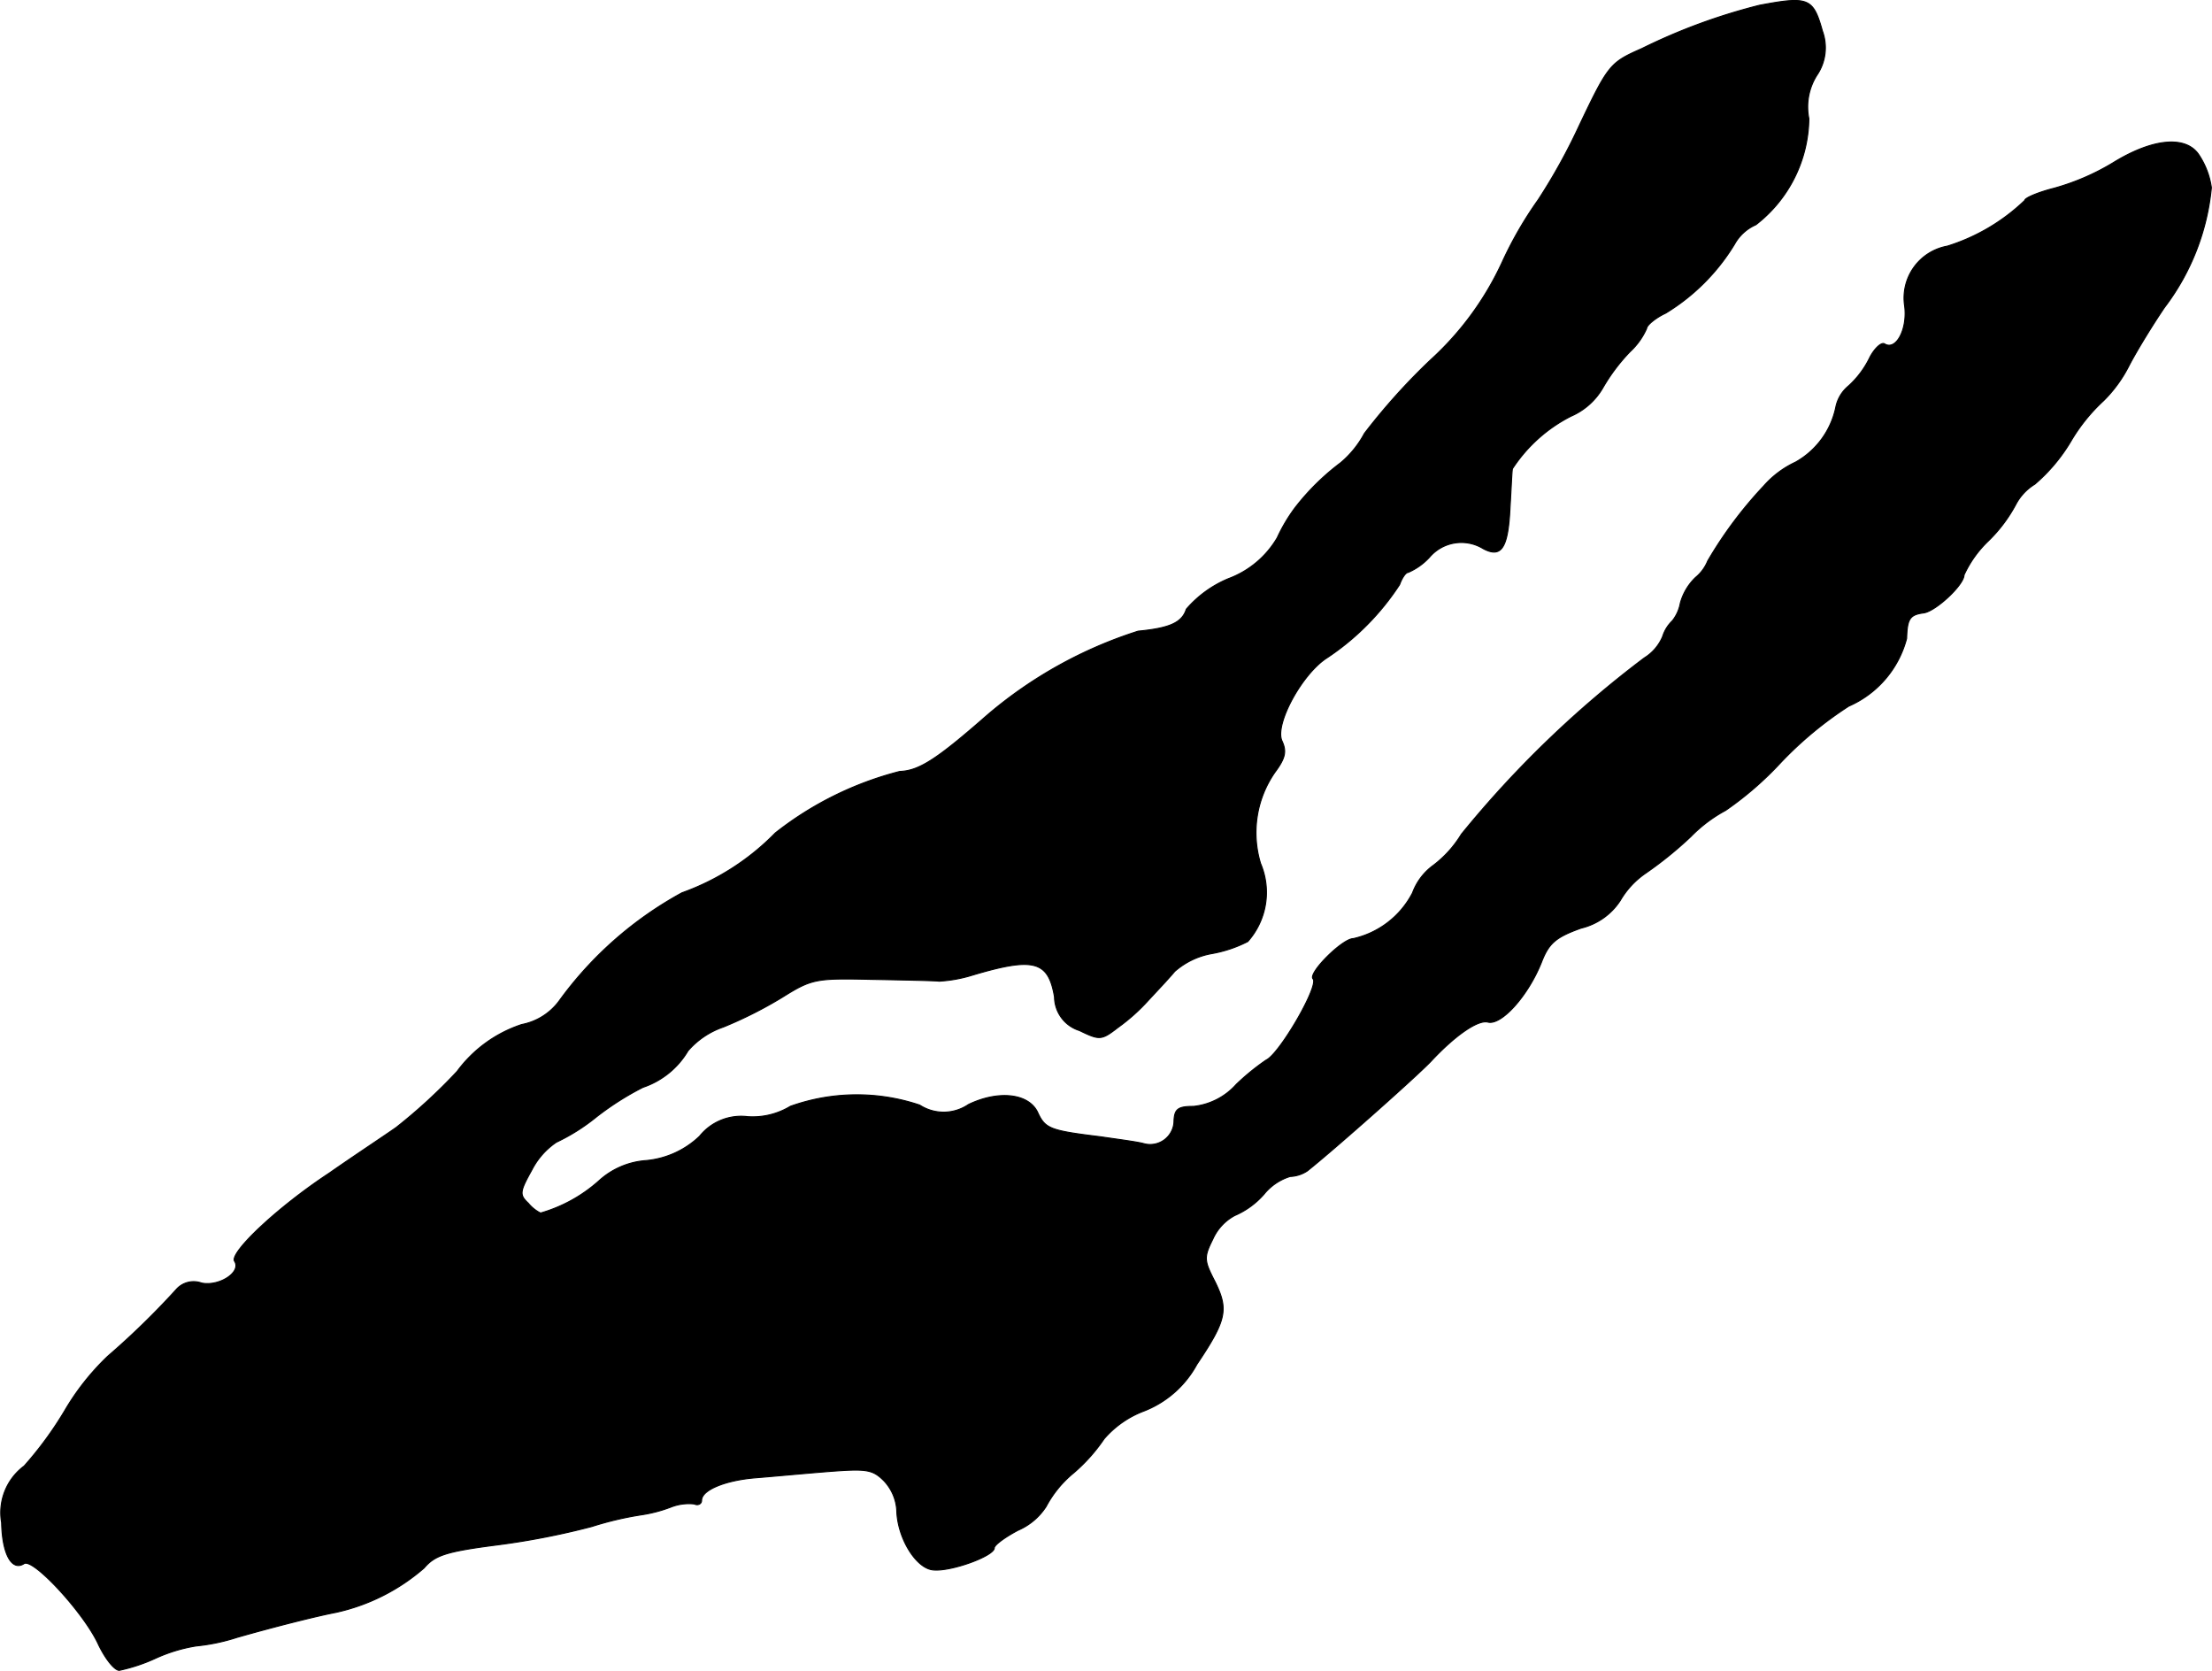
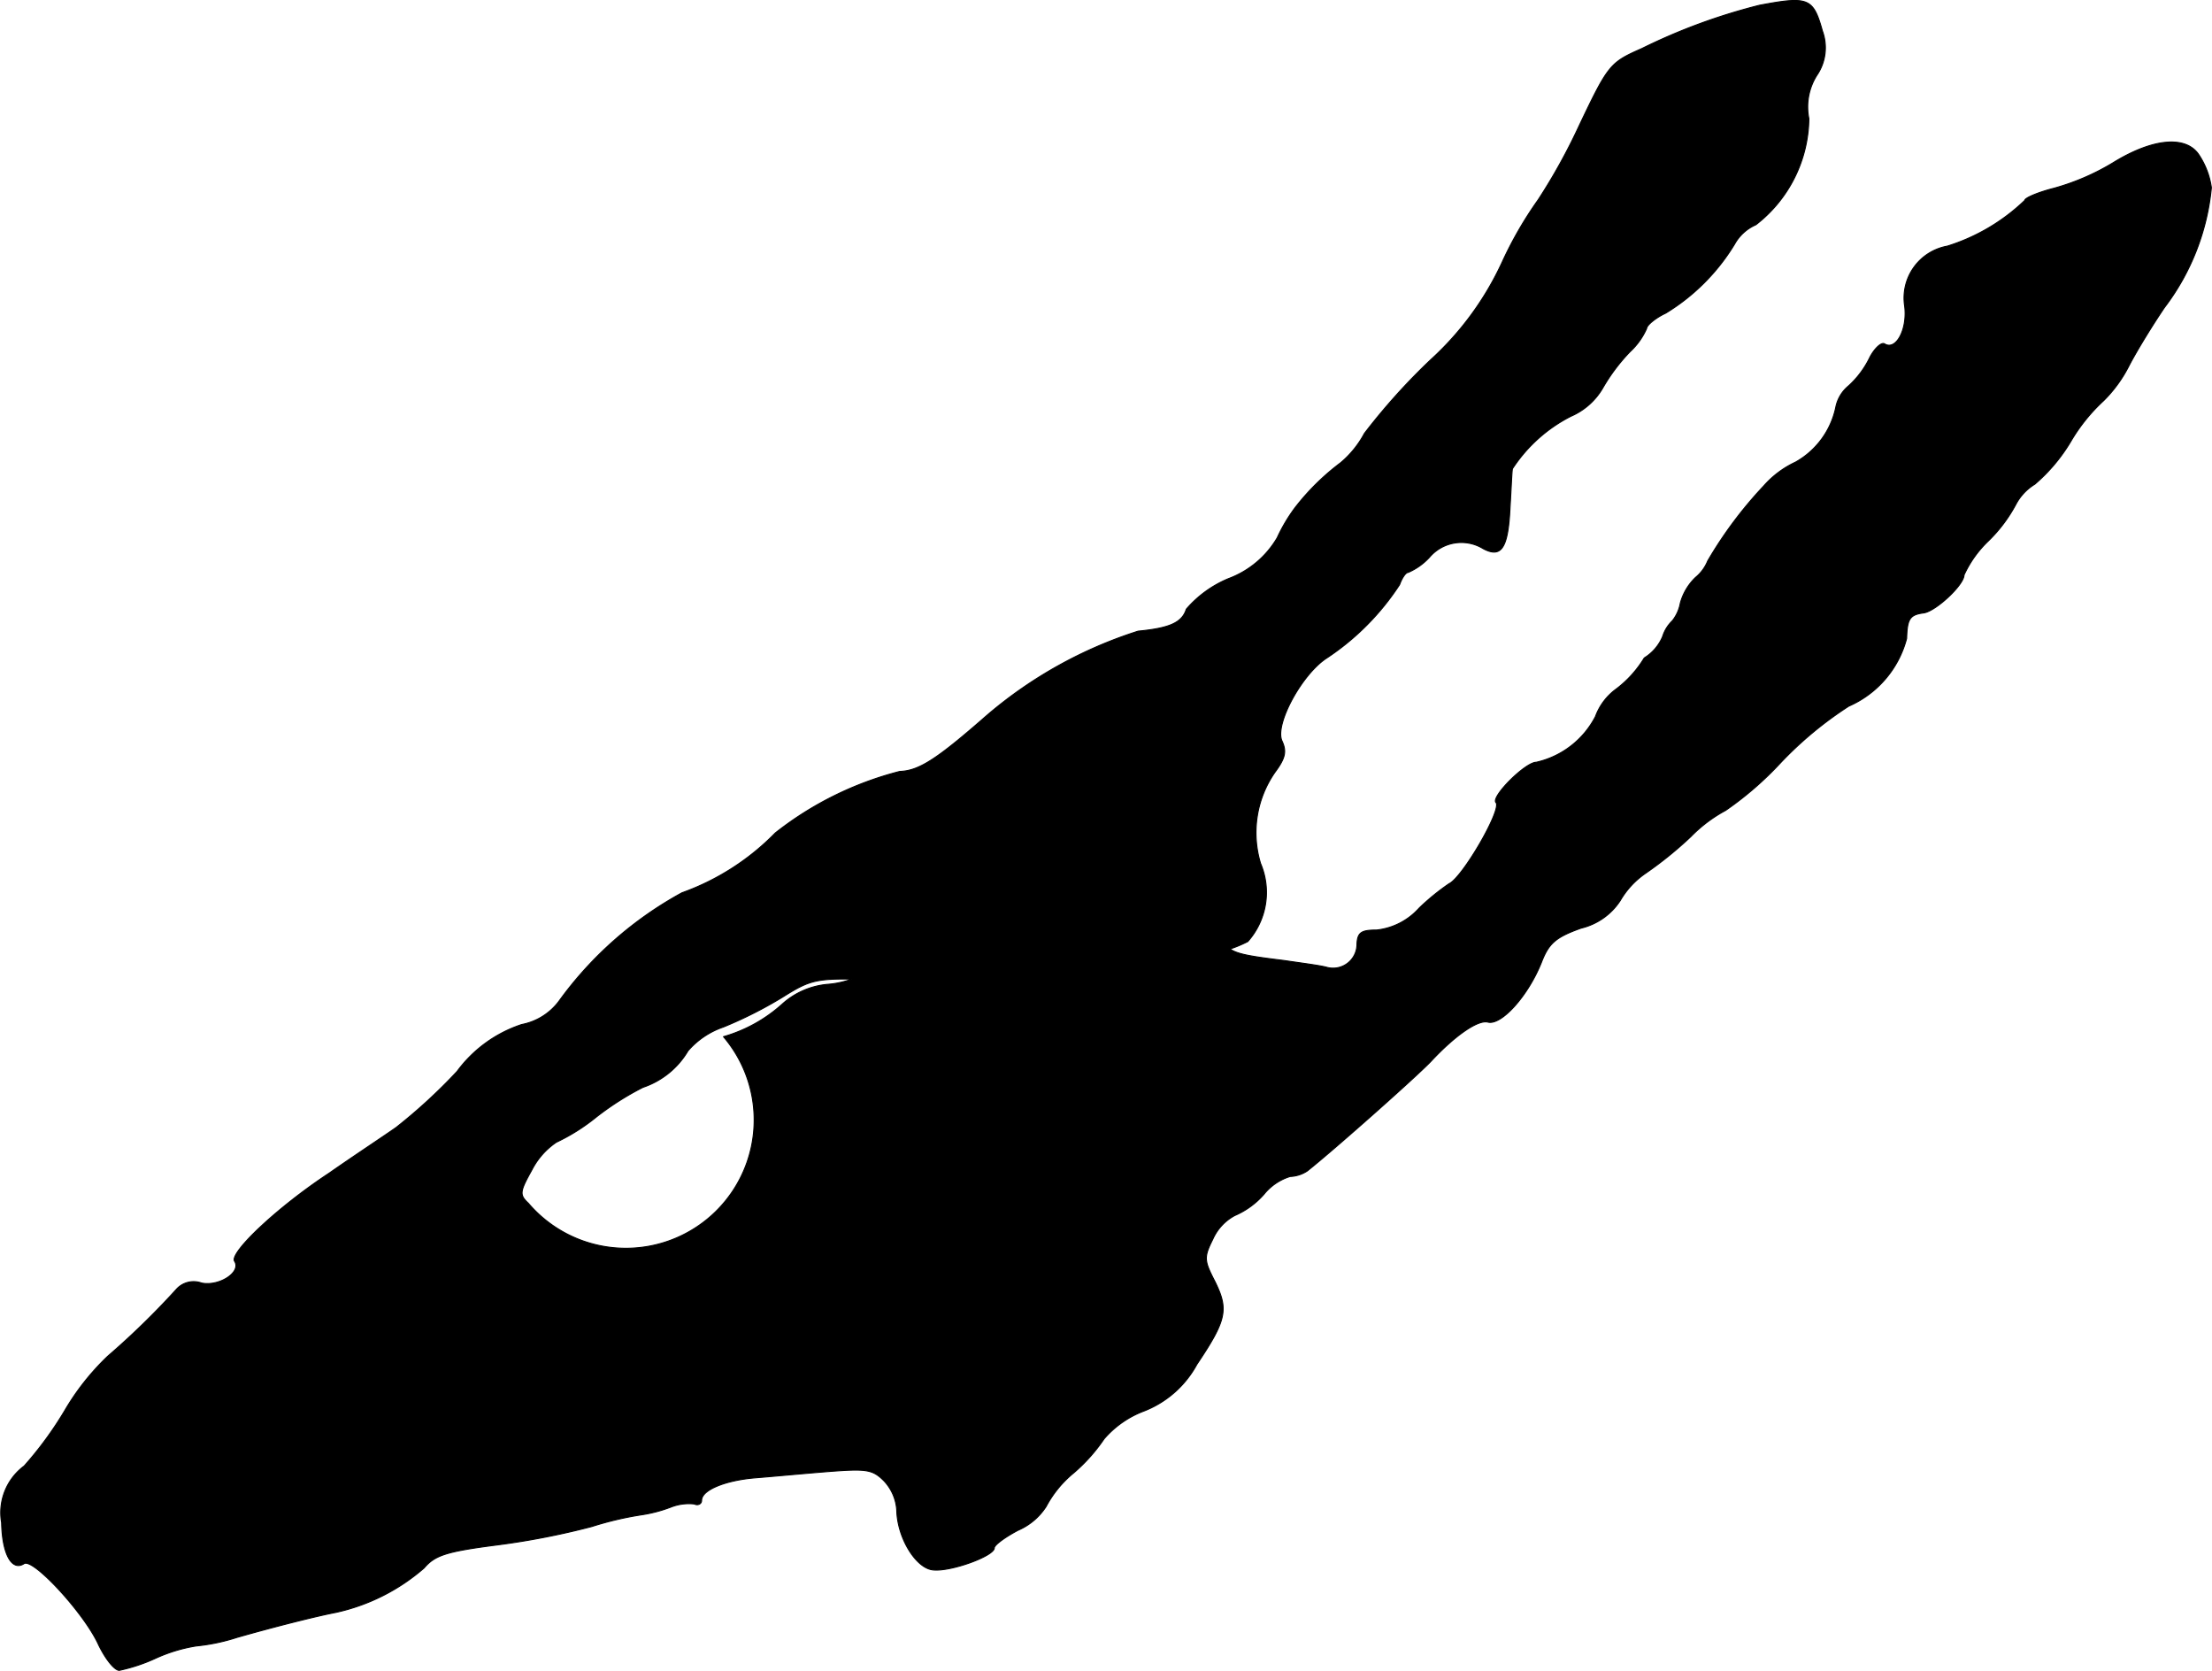
<svg xmlns="http://www.w3.org/2000/svg" version="1.1" width="7.75mm" height="5.853mm" viewBox="0 0 21.969 16.593">
  <defs>
    <style type="text/css">
      .a {
        stroke: #000;
        stroke-linecap: round;
        stroke-linejoin: round;
        stroke-width: 0.01px;
      }
    </style>
  </defs>
-   <path class="a" d="M17.476.052a5.837,5.837,0,0,0-1.169.43c-.315.139-.333.157-.624.769a5.824,5.824,0,0,1-.406.733,3.806,3.806,0,0,0-.357.618,3.018,3.018,0,0,1-.709.969,6.243,6.243,0,0,0-.66.733.984.984,0,0,1-.236.291,2.37,2.37,0,0,0-.454.448,1.659,1.659,0,0,0-.176.297.941.941,0,0,1-.485.406,1.122,1.122,0,0,0-.418.303c-.042.133-.164.188-.478.218a4.327,4.327,0,0,0-1.502.836c-.491.43-.672.551-.866.557A3.327,3.327,0,0,0,7.7,8.271a2.452,2.452,0,0,1-.927.594A3.685,3.685,0,0,0,5.55,9.943a.603.603,0,0,1-.369.23,1.305,1.305,0,0,0-.642.466,5.397,5.397,0,0,1-.606.557c-.121.085-.424.285-.666.454-.515.339-.987.787-.939.872.073.109-.151.254-.327.218a.23.23,0,0,0-.254.067,7.839,7.839,0,0,1-.678.66,2.472,2.472,0,0,0-.43.545,3.606,3.606,0,0,1-.4.545.577.577,0,0,0-.224.563c.006.315.103.485.224.406.091-.055.6.497.739.806.067.139.157.254.206.254a1.711,1.711,0,0,0,.363-.121,1.572,1.572,0,0,1,.4-.121,1.928,1.928,0,0,0,.406-.085c.382-.109.793-.212.981-.248A1.976,1.976,0,0,0,4.211,15.57c.109-.127.218-.164.733-.23a7.499,7.499,0,0,0,.933-.182,3.26,3.26,0,0,1,.485-.115,1.396,1.396,0,0,0,.303-.079.487.487,0,0,1,.23-.03c.036.018.073,0,.073-.036,0-.103.236-.2.539-.224.151-.012.472-.042.709-.061.388-.03.448-.024.563.091a.468.468,0,0,1,.127.291c.006.279.194.581.363.594.176.018.606-.139.606-.218,0-.03.109-.109.236-.176a.626.626,0,0,0,.279-.236,1.098,1.098,0,0,1,.273-.333,1.711,1.711,0,0,0,.303-.339.976.976,0,0,1,.388-.273,1.019,1.019,0,0,0,.533-.466c.297-.442.315-.545.182-.818-.109-.212-.115-.242-.024-.424a.493.493,0,0,1,.218-.236.813.813,0,0,0,.291-.212.538.538,0,0,1,.26-.176.331.331,0,0,0,.17-.055c.26-.206,1.066-.921,1.224-1.084.248-.267.472-.418.569-.394.133.036.4-.26.533-.594.073-.188.139-.248.394-.339a.642.642,0,0,0,.388-.273.841.841,0,0,1,.254-.273,3.807,3.807,0,0,0,.448-.363,1.42,1.42,0,0,1,.345-.26,3.292,3.292,0,0,0,.545-.472,3.684,3.684,0,0,1,.678-.563,1.014,1.014,0,0,0,.575-.672c.006-.194.03-.236.17-.254.121-.018.4-.279.4-.376a1.102,1.102,0,0,1,.242-.339,1.471,1.471,0,0,0,.273-.363.518.518,0,0,1,.188-.2,1.71,1.71,0,0,0,.357-.424,1.76,1.76,0,0,1,.327-.406,1.346,1.346,0,0,0,.254-.351c.079-.151.236-.406.351-.575A2.333,2.333,0,0,0,21.964,1.863a.788.788,0,0,0-.121-.321c-.127-.2-.46-.17-.854.073a2.334,2.334,0,0,1-.588.254c-.164.042-.291.097-.291.121a1.948,1.948,0,0,1-.769.454.523.523,0,0,0-.424.594c.03.23-.085.448-.2.376-.03-.018-.097.042-.145.133a.921.921,0,0,1-.212.285.366.366,0,0,0-.127.212.815.815,0,0,1-.4.545.957.957,0,0,0-.315.236,4.099,4.099,0,0,0-.557.745.412.412,0,0,1-.121.164.56.56,0,0,0-.151.254.397.397,0,0,1-.079.176.37.37,0,0,0-.097.157.458.458,0,0,1-.182.212A10.421,10.421,0,0,0,14.514,8.284a1.106,1.106,0,0,1-.279.309.588.588,0,0,0-.206.273.88.88,0,0,1-.588.454c-.109,0-.454.345-.4.4.061.067-.333.745-.466.806a2.317,2.317,0,0,0-.297.242.662.662,0,0,1-.424.218c-.151,0-.188.024-.194.139a.237.237,0,0,1-.303.23c-.067-.018-.254-.042-.424-.067-.497-.061-.551-.079-.624-.236-.085-.194-.388-.23-.69-.085a.438.438,0,0,1-.485.006,1.961,1.961,0,0,0-1.284.012.724.724,0,0,1-.424.103.528.528,0,0,0-.478.194.885.885,0,0,1-.533.242.775.775,0,0,0-.466.2,1.482,1.482,0,0,1-.581.321A.372.372,0,0,1,5.247,11.948c-.091-.085-.085-.115.036-.333a.736.736,0,0,1,.242-.273,1.95,1.95,0,0,0,.394-.248,2.858,2.858,0,0,1,.466-.297.826.826,0,0,0,.448-.363.813.813,0,0,1,.351-.236,4.116,4.116,0,0,0,.588-.297c.291-.182.333-.188.884-.176.321.006.624.012.672.018a1.386,1.386,0,0,0,.333-.061c.612-.182.751-.139.812.218a.353.353,0,0,0,.248.333c.2.097.218.097.382-.03A1.895,1.895,0,0,0,11.407,9.931c.073-.079.194-.206.26-.285a.758.758,0,0,1,.363-.176,1.268,1.268,0,0,0,.363-.121.735.735,0,0,0,.127-.775,1.05,1.05,0,0,1,.145-.909c.103-.139.115-.206.067-.309-.073-.164.2-.666.448-.824a2.531,2.531,0,0,0,.721-.727c.024-.067.061-.121.085-.121a.623.623,0,0,0,.212-.151.415.415,0,0,1,.533-.085c.182.097.248-.006.267-.412.012-.194.018-.363.024-.382a1.512,1.512,0,0,1,.581-.521.675.675,0,0,0,.315-.279,1.837,1.837,0,0,1,.273-.363.696.696,0,0,0,.164-.23c0-.03.085-.103.188-.151a2.042,2.042,0,0,0,.684-.684.446.446,0,0,1,.212-.194,1.352,1.352,0,0,0,.527-1.054.588.588,0,0,1,.079-.43.485.485,0,0,0,.055-.442C18.009-.021,17.96-.039,17.476.052Z" />
+   <path class="a" d="M17.476.052a5.837,5.837,0,0,0-1.169.43c-.315.139-.333.157-.624.769a5.824,5.824,0,0,1-.406.733,3.806,3.806,0,0,0-.357.618,3.018,3.018,0,0,1-.709.969,6.243,6.243,0,0,0-.66.733.984.984,0,0,1-.236.291,2.37,2.37,0,0,0-.454.448,1.659,1.659,0,0,0-.176.297.941.941,0,0,1-.485.406,1.122,1.122,0,0,0-.418.303c-.042.133-.164.188-.478.218a4.327,4.327,0,0,0-1.502.836c-.491.43-.672.551-.866.557A3.327,3.327,0,0,0,7.7,8.271a2.452,2.452,0,0,1-.927.594A3.685,3.685,0,0,0,5.55,9.943a.603.603,0,0,1-.369.23,1.305,1.305,0,0,0-.642.466,5.397,5.397,0,0,1-.606.557c-.121.085-.424.285-.666.454-.515.339-.987.787-.939.872.073.109-.151.254-.327.218a.23.23,0,0,0-.254.067,7.839,7.839,0,0,1-.678.66,2.472,2.472,0,0,0-.43.545,3.606,3.606,0,0,1-.4.545.577.577,0,0,0-.224.563c.006.315.103.485.224.406.091-.055.6.497.739.806.067.139.157.254.206.254a1.711,1.711,0,0,0,.363-.121,1.572,1.572,0,0,1,.4-.121,1.928,1.928,0,0,0,.406-.085c.382-.109.793-.212.981-.248A1.976,1.976,0,0,0,4.211,15.57c.109-.127.218-.164.733-.23a7.499,7.499,0,0,0,.933-.182,3.26,3.26,0,0,1,.485-.115,1.396,1.396,0,0,0,.303-.079.487.487,0,0,1,.23-.03c.036.018.073,0,.073-.036,0-.103.236-.2.539-.224.151-.012.472-.042.709-.061.388-.03.448-.024.563.091a.468.468,0,0,1,.127.291c.006.279.194.581.363.594.176.018.606-.139.606-.218,0-.03.109-.109.236-.176a.626.626,0,0,0,.279-.236,1.098,1.098,0,0,1,.273-.333,1.711,1.711,0,0,0,.303-.339.976.976,0,0,1,.388-.273,1.019,1.019,0,0,0,.533-.466c.297-.442.315-.545.182-.818-.109-.212-.115-.242-.024-.424a.493.493,0,0,1,.218-.236.813.813,0,0,0,.291-.212.538.538,0,0,1,.26-.176.331.331,0,0,0,.17-.055c.26-.206,1.066-.921,1.224-1.084.248-.267.472-.418.569-.394.133.036.4-.26.533-.594.073-.188.139-.248.394-.339a.642.642,0,0,0,.388-.273.841.841,0,0,1,.254-.273,3.807,3.807,0,0,0,.448-.363,1.42,1.42,0,0,1,.345-.26,3.292,3.292,0,0,0,.545-.472,3.684,3.684,0,0,1,.678-.563,1.014,1.014,0,0,0,.575-.672c.006-.194.03-.236.17-.254.121-.018.4-.279.4-.376a1.102,1.102,0,0,1,.242-.339,1.471,1.471,0,0,0,.273-.363.518.518,0,0,1,.188-.2,1.71,1.71,0,0,0,.357-.424,1.76,1.76,0,0,1,.327-.406,1.346,1.346,0,0,0,.254-.351c.079-.151.236-.406.351-.575A2.333,2.333,0,0,0,21.964,1.863a.788.788,0,0,0-.121-.321c-.127-.2-.46-.17-.854.073a2.334,2.334,0,0,1-.588.254c-.164.042-.291.097-.291.121a1.948,1.948,0,0,1-.769.454.523.523,0,0,0-.424.594c.03.23-.085.448-.2.376-.03-.018-.097.042-.145.133a.921.921,0,0,1-.212.285.366.366,0,0,0-.127.212.815.815,0,0,1-.4.545.957.957,0,0,0-.315.236,4.099,4.099,0,0,0-.557.745.412.412,0,0,1-.121.164.56.56,0,0,0-.151.254.397.397,0,0,1-.079.176.37.37,0,0,0-.097.157.458.458,0,0,1-.182.212a1.106,1.106,0,0,1-.279.309.588.588,0,0,0-.206.273.88.88,0,0,1-.588.454c-.109,0-.454.345-.4.4.061.067-.333.745-.466.806a2.317,2.317,0,0,0-.297.242.662.662,0,0,1-.424.218c-.151,0-.188.024-.194.139a.237.237,0,0,1-.303.23c-.067-.018-.254-.042-.424-.067-.497-.061-.551-.079-.624-.236-.085-.194-.388-.23-.69-.085a.438.438,0,0,1-.485.006,1.961,1.961,0,0,0-1.284.012.724.724,0,0,1-.424.103.528.528,0,0,0-.478.194.885.885,0,0,1-.533.242.775.775,0,0,0-.466.2,1.482,1.482,0,0,1-.581.321A.372.372,0,0,1,5.247,11.948c-.091-.085-.085-.115.036-.333a.736.736,0,0,1,.242-.273,1.95,1.95,0,0,0,.394-.248,2.858,2.858,0,0,1,.466-.297.826.826,0,0,0,.448-.363.813.813,0,0,1,.351-.236,4.116,4.116,0,0,0,.588-.297c.291-.182.333-.188.884-.176.321.006.624.012.672.018a1.386,1.386,0,0,0,.333-.061c.612-.182.751-.139.812.218a.353.353,0,0,0,.248.333c.2.097.218.097.382-.03A1.895,1.895,0,0,0,11.407,9.931c.073-.079.194-.206.26-.285a.758.758,0,0,1,.363-.176,1.268,1.268,0,0,0,.363-.121.735.735,0,0,0,.127-.775,1.05,1.05,0,0,1,.145-.909c.103-.139.115-.206.067-.309-.073-.164.2-.666.448-.824a2.531,2.531,0,0,0,.721-.727c.024-.067.061-.121.085-.121a.623.623,0,0,0,.212-.151.415.415,0,0,1,.533-.085c.182.097.248-.006.267-.412.012-.194.018-.363.024-.382a1.512,1.512,0,0,1,.581-.521.675.675,0,0,0,.315-.279,1.837,1.837,0,0,1,.273-.363.696.696,0,0,0,.164-.23c0-.03.085-.103.188-.151a2.042,2.042,0,0,0,.684-.684.446.446,0,0,1,.212-.194,1.352,1.352,0,0,0,.527-1.054.588.588,0,0,1,.079-.43.485.485,0,0,0,.055-.442C18.009-.021,17.96-.039,17.476.052Z" />
</svg>